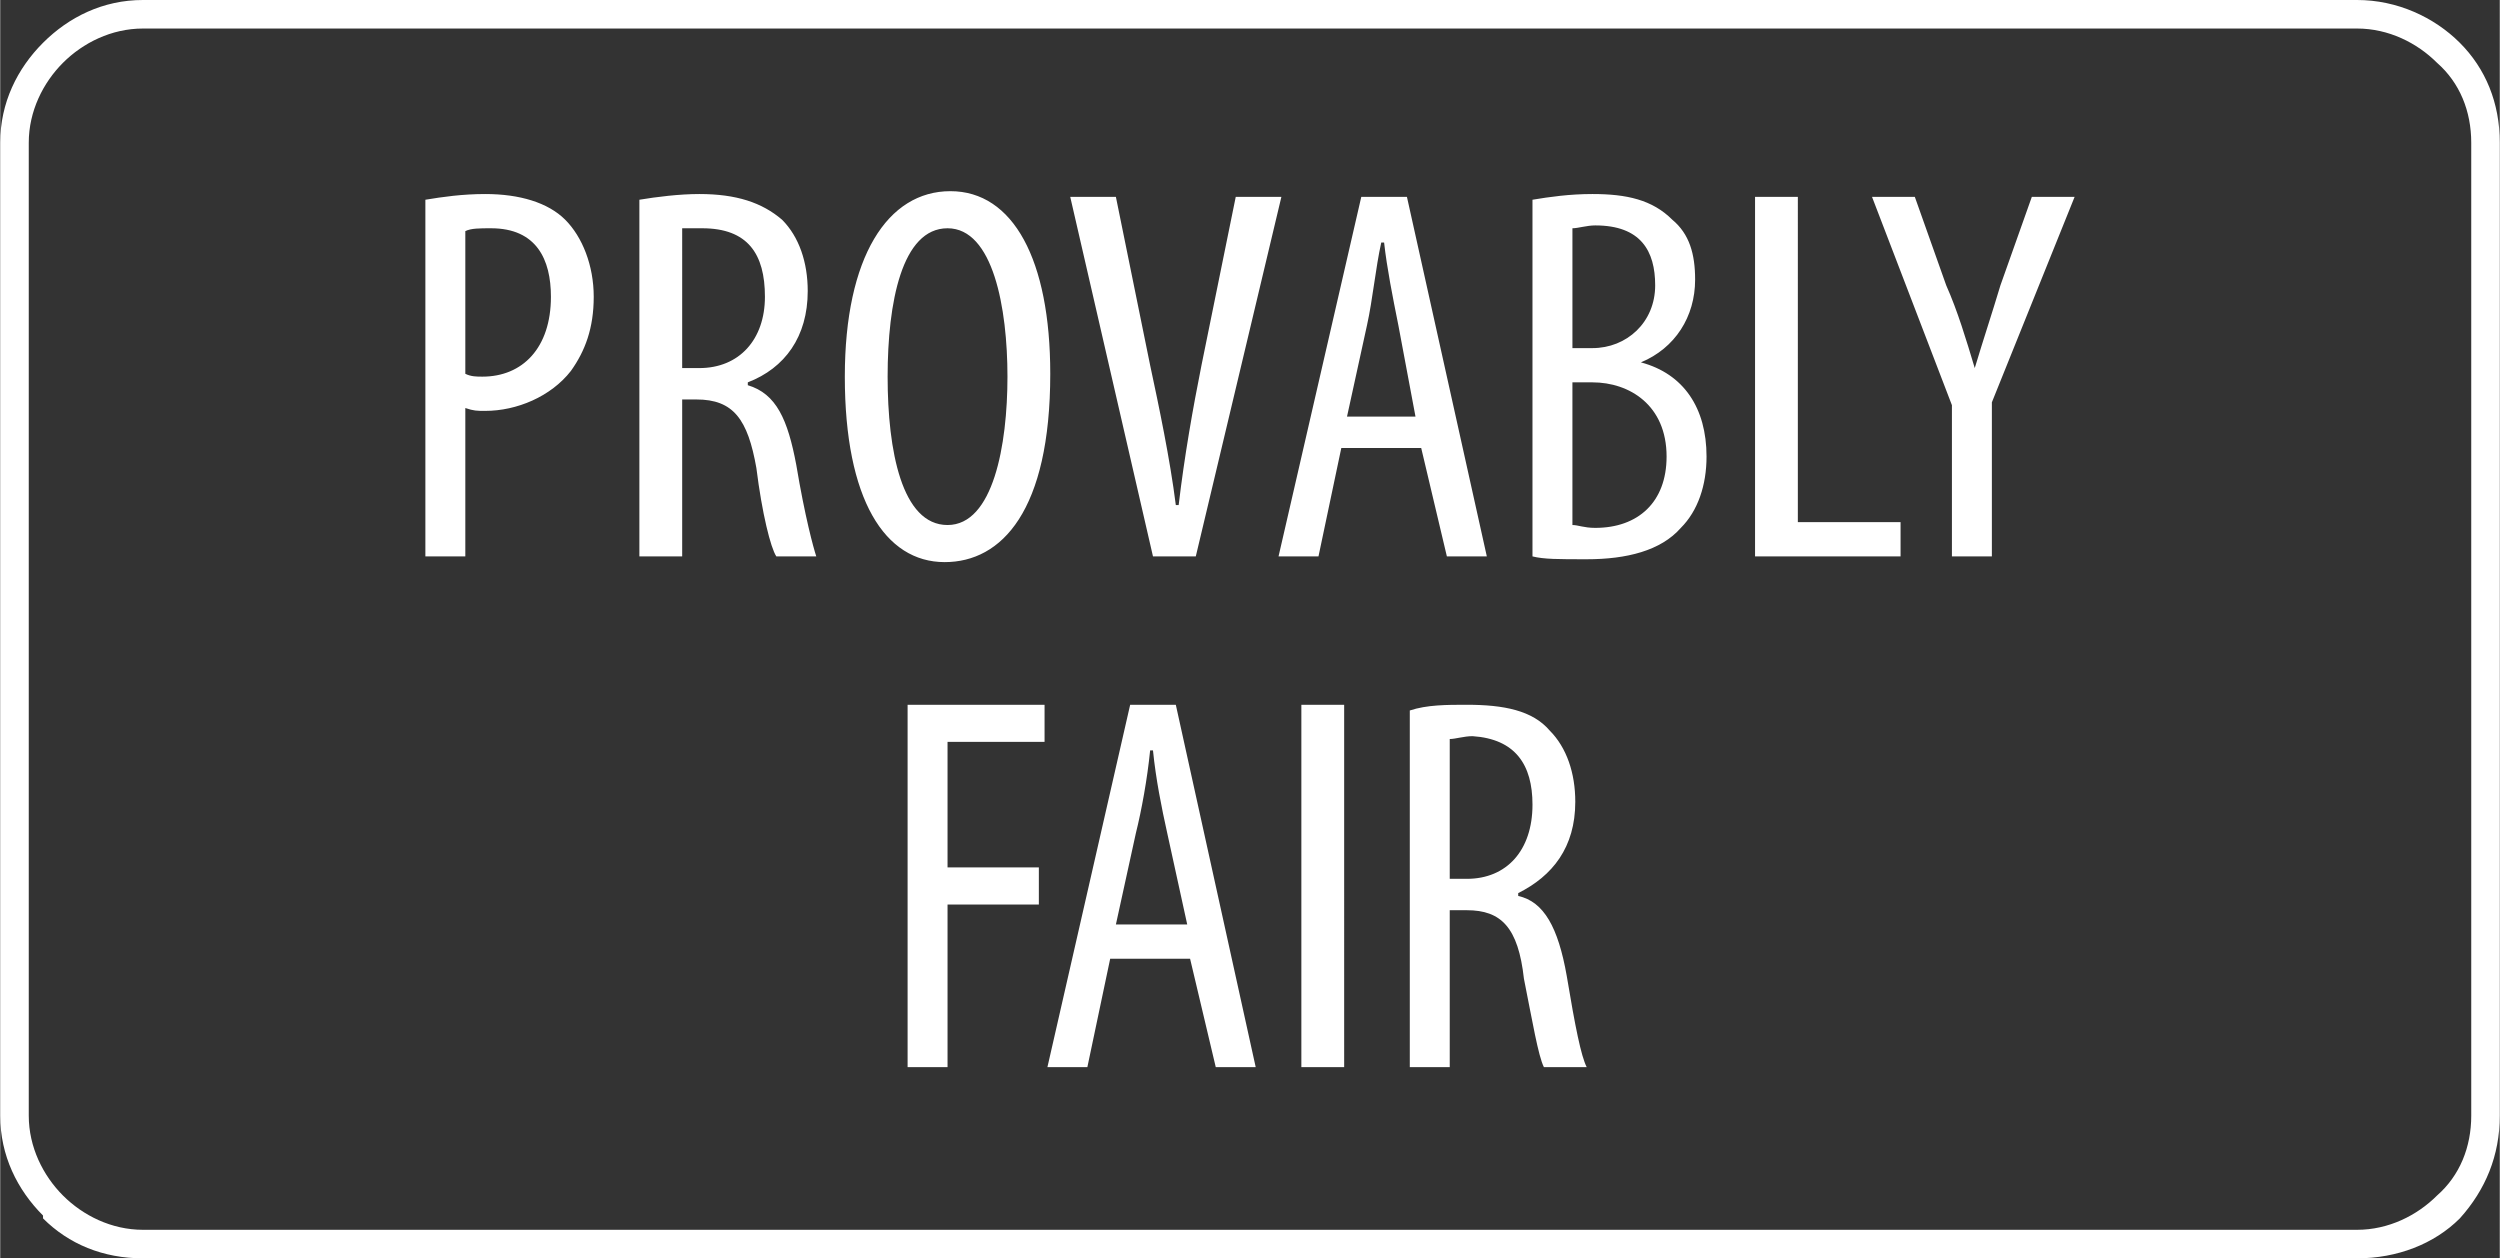
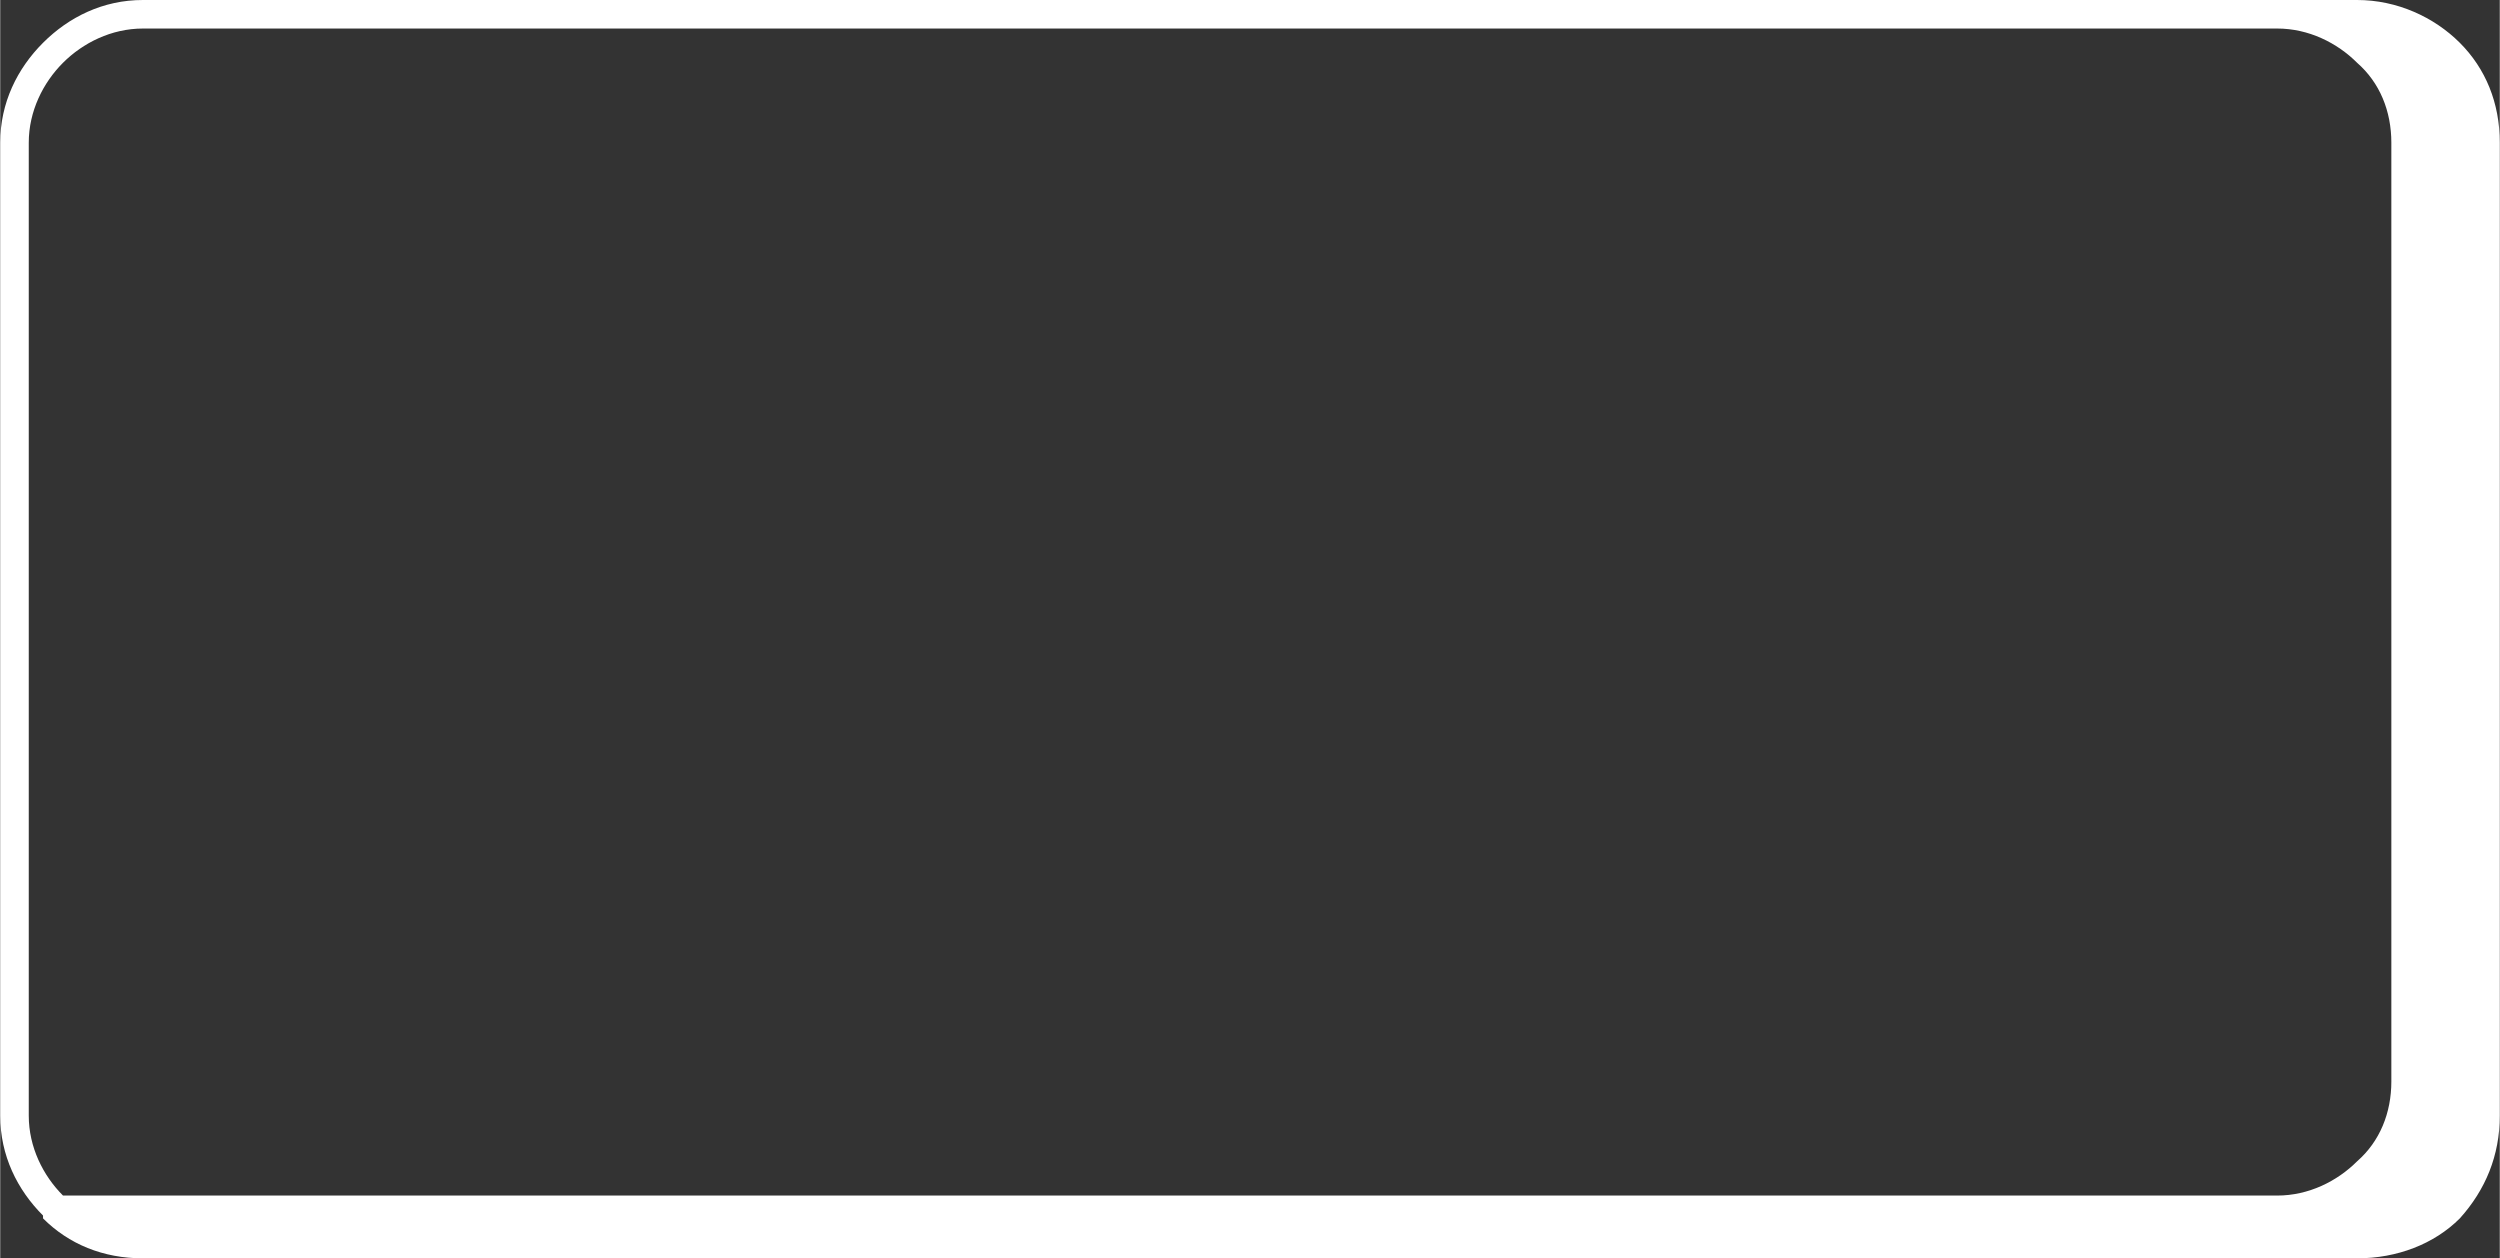
<svg xmlns="http://www.w3.org/2000/svg" xml:space="preserve" width="600" height="302" style="shape-rendering:geometricPrecision;text-rendering:geometricPrecision;image-rendering:optimizeQuality;fill-rule:evenodd;clip-rule:evenodd" viewBox="0 0 876 441">
  <rect x="0" y="0" width="876" height="441" fill="#333333" stroke="none" />
  <defs>
    <style>.fil0{fill:#fff;fill-rule:nonzero}</style>
  </defs>
  <g id="Layer_x0020_1">
    <g id="_358955195024">
-       <path class="fil0" d="M50 0h776c14 0 27 6 36 15s14 21 14 35v341c0 14-5 26-14 36-9 9-22 14-36 14H50c-14 0-26-5-35-14v-1c-9-9-15-21-15-35V50c0-14 6-26 15-35S36 0 50 0zm776 10H50c-11 0-21 5-28 12S10 39 10 50v341c0 11 5 21 12 28s17 12 28 12h776c11 0 21-5 28-12 8-7 12-17 12-28V50c0-11-4-21-12-28-7-7-17-12-28-12z" />
-       <path class="fil0" d="M149 195h14v-52c3 1 4 1 7 1 11 0 23-5 30-14 5-7 8-15 8-26s-4-21-10-27-16-9-28-9c-8 0-15 1-21 2v125zm14-114c2-1 5-1 9-1 16 0 21 11 21 24 0 18-10 28-24 28-2 0-4 0-6-1V81zm61 114h15v-55h5c13 0 18 7 21 24 2 16 5 28 7 31h14c-1-3-4-14-7-32-3-16-7-25-17-28v-1c13-5 21-16 21-32 0-10-3-19-9-25-7-6-16-9-29-9-7 0-15 1-21 2v125zm15-115h7c16 0 22 9 22 24s-9 25-23 25h-6V80zm94-13c-22 0-37 23-37 65 0 43 14 65 35 65 20 0 37-18 37-66 0-40-13-64-35-64zm-1 13c16 0 21 28 21 52s-5 52-21 52-21-26-21-52 5-52 21-52zm87 115 30-126h-16l-12 59c-3 15-6 32-8 49h-1c-2-16-6-35-9-49l-12-59h-16l29 126h15zm79-38 9 38h14L493 69h-16l-29 126h14l8-38h28zm-26-11 7-32c2-9 3-20 5-29h1c1 9 3 19 5 29l6 32h-24zm65 49c4 1 9 1 19 1 14 0 26-3 33-11 6-6 9-15 9-25 0-17-8-29-23-33 12-5 19-16 19-29 0-9-2-16-8-21-7-7-16-9-28-9-8 0-15 1-21 2v125zm14-115c2 0 5-1 8-1 16 0 21 9 21 21 0 13-10 22-22 22h-7V80zm0 54h7c13 0 26 8 26 26 0 16-10 25-25 25-4 0-6-1-8-1v-50zm64 61h51v-12h-36V69h-15v126zm83 0v-54l29-72h-15l-11 31c-3 10-6 19-9 29-3-10-6-20-10-29l-11-31h-15l28 73v53h14zM318 374h14v-57h32v-13h-32v-44h34v-13h-48v127zm99-38 9 38h14l-28-127h-16l-29 127h14l8-38h28zm-26-12 7-32c2-8 4-19 5-29h1c1 10 3 20 5 29l7 32h-25zm65-77v127h15V247h-15zm38 127h14v-55h6c12 0 18 6 20 24 3 15 5 27 7 31h15c-2-4-4-14-7-32-3-17-8-26-17-28v-1c12-6 20-16 20-32 0-10-3-19-9-25-6-7-16-9-29-9-7 0-14 0-20 2v125zm14-115c2 0 5-1 8-1 15 1 21 10 21 24 0 16-9 26-23 26h-6v-49z" />
+       <path class="fil0" d="M50 0h776c14 0 27 6 36 15s14 21 14 35v341c0 14-5 26-14 36-9 9-22 14-36 14H50c-14 0-26-5-35-14v-1c-9-9-15-21-15-35V50c0-14 6-26 15-35S36 0 50 0zm776 10H50c-11 0-21 5-28 12S10 39 10 50v341c0 11 5 21 12 28h776c11 0 21-5 28-12 8-7 12-17 12-28V50c0-11-4-21-12-28-7-7-17-12-28-12z" />
    </g>
  </g>
</svg>